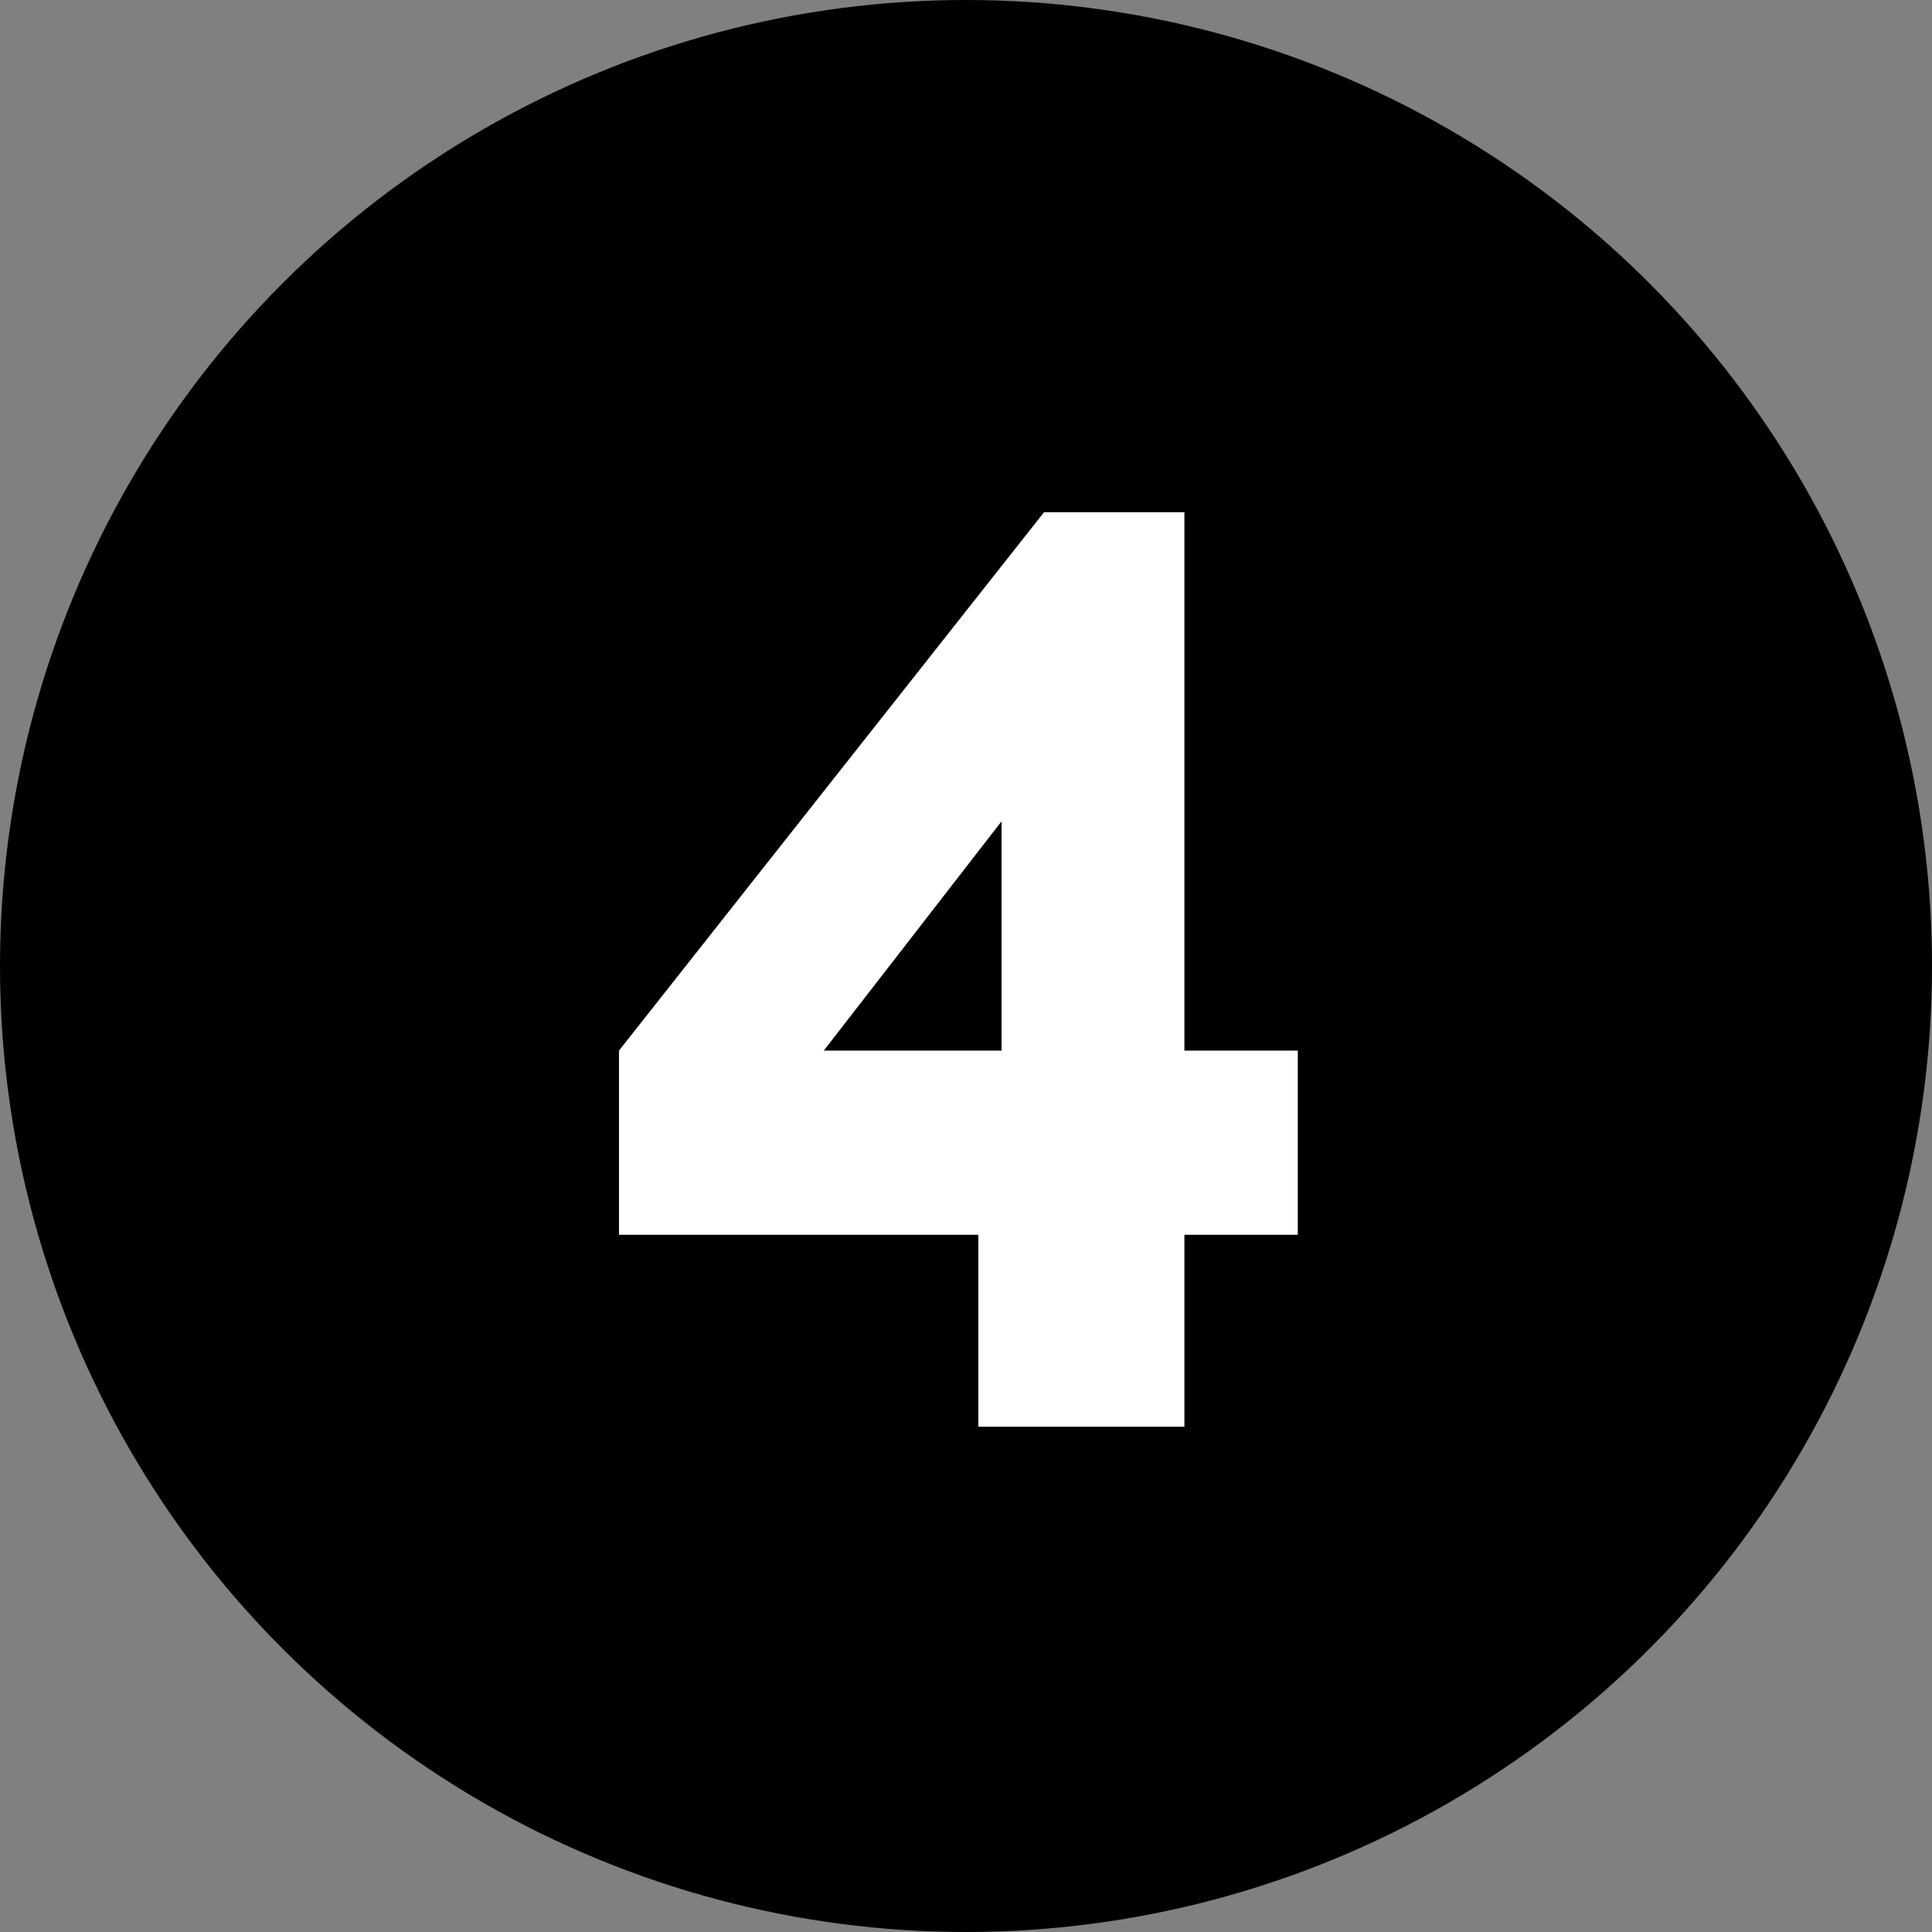
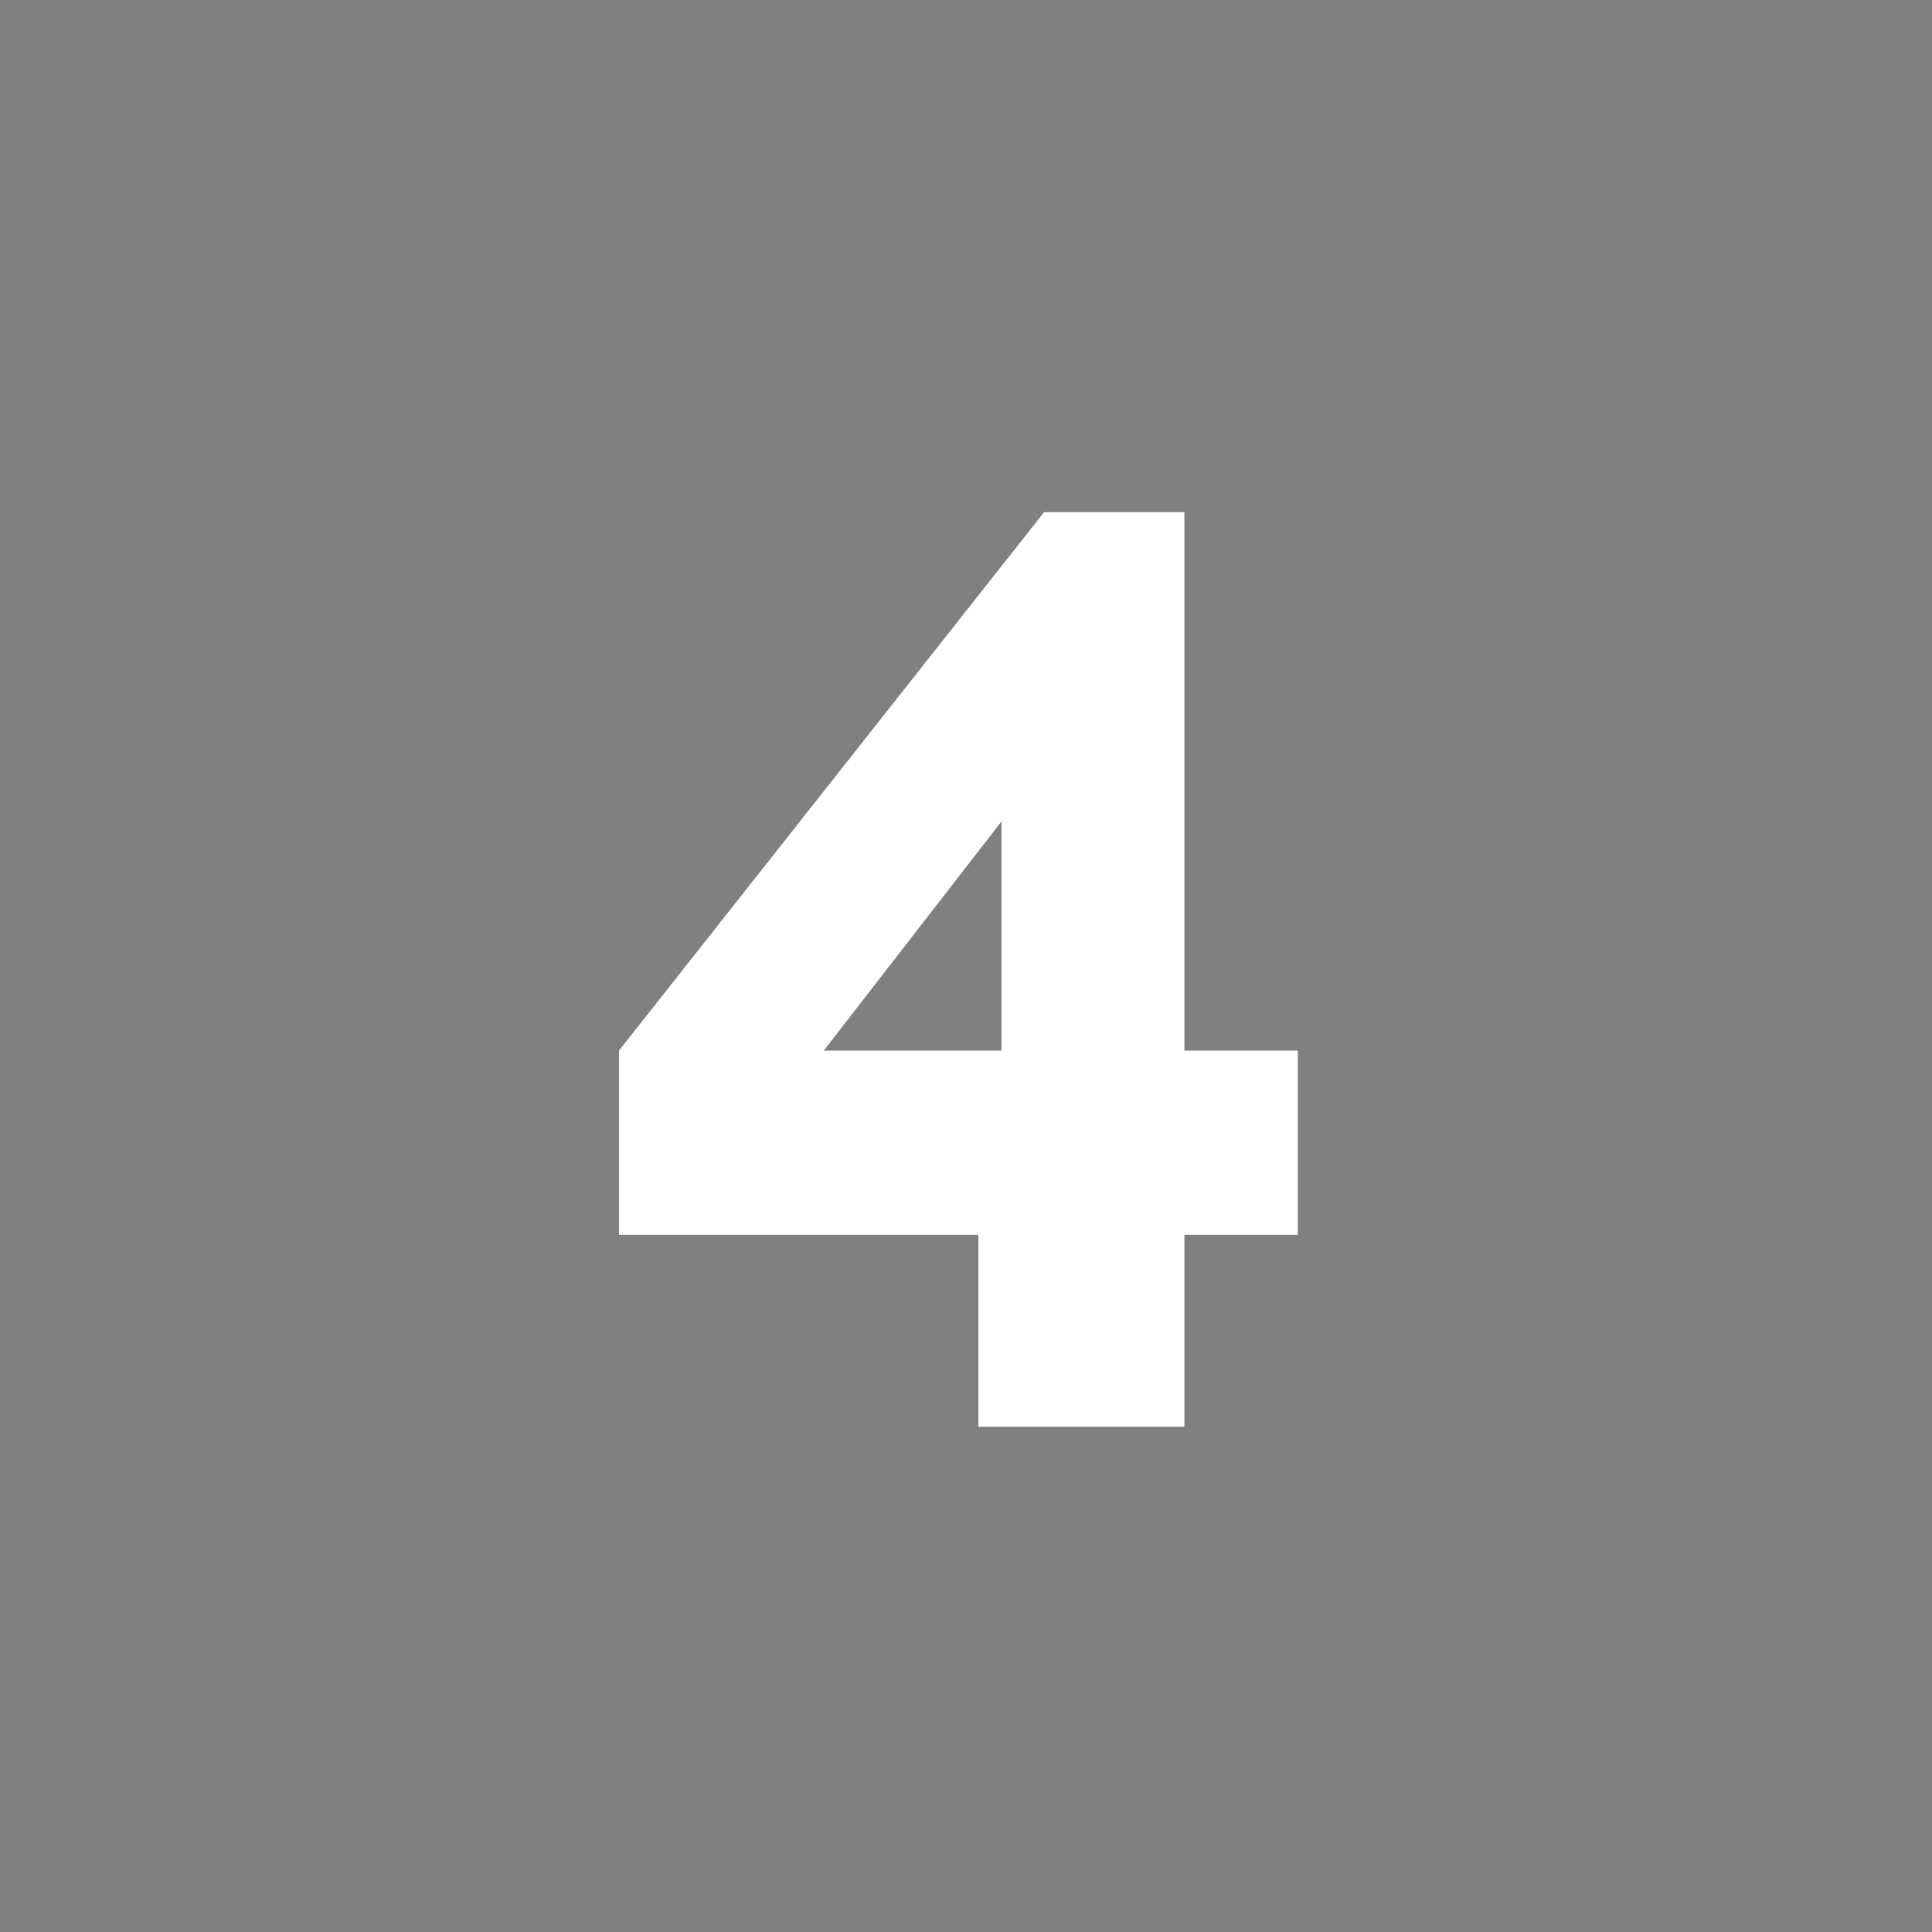
<svg xmlns="http://www.w3.org/2000/svg" width="23" height="23" viewBox="0 0 23 23" fill="none">
  <rect x="0" y="0" width="23" height="23" fill="#808080" stroke="none" />
-   <circle cx="11.5" cy="11.5" r="11.5" fill="black" />
  <path d="M11.647 16.985V14.7H7.369V12.507L12.429 6.098H14.1V12.507H15.45V14.7H14.1V16.985H11.647ZM9.807 12.507H11.923V9.778L9.807 12.507Z" fill="white" />
</svg>